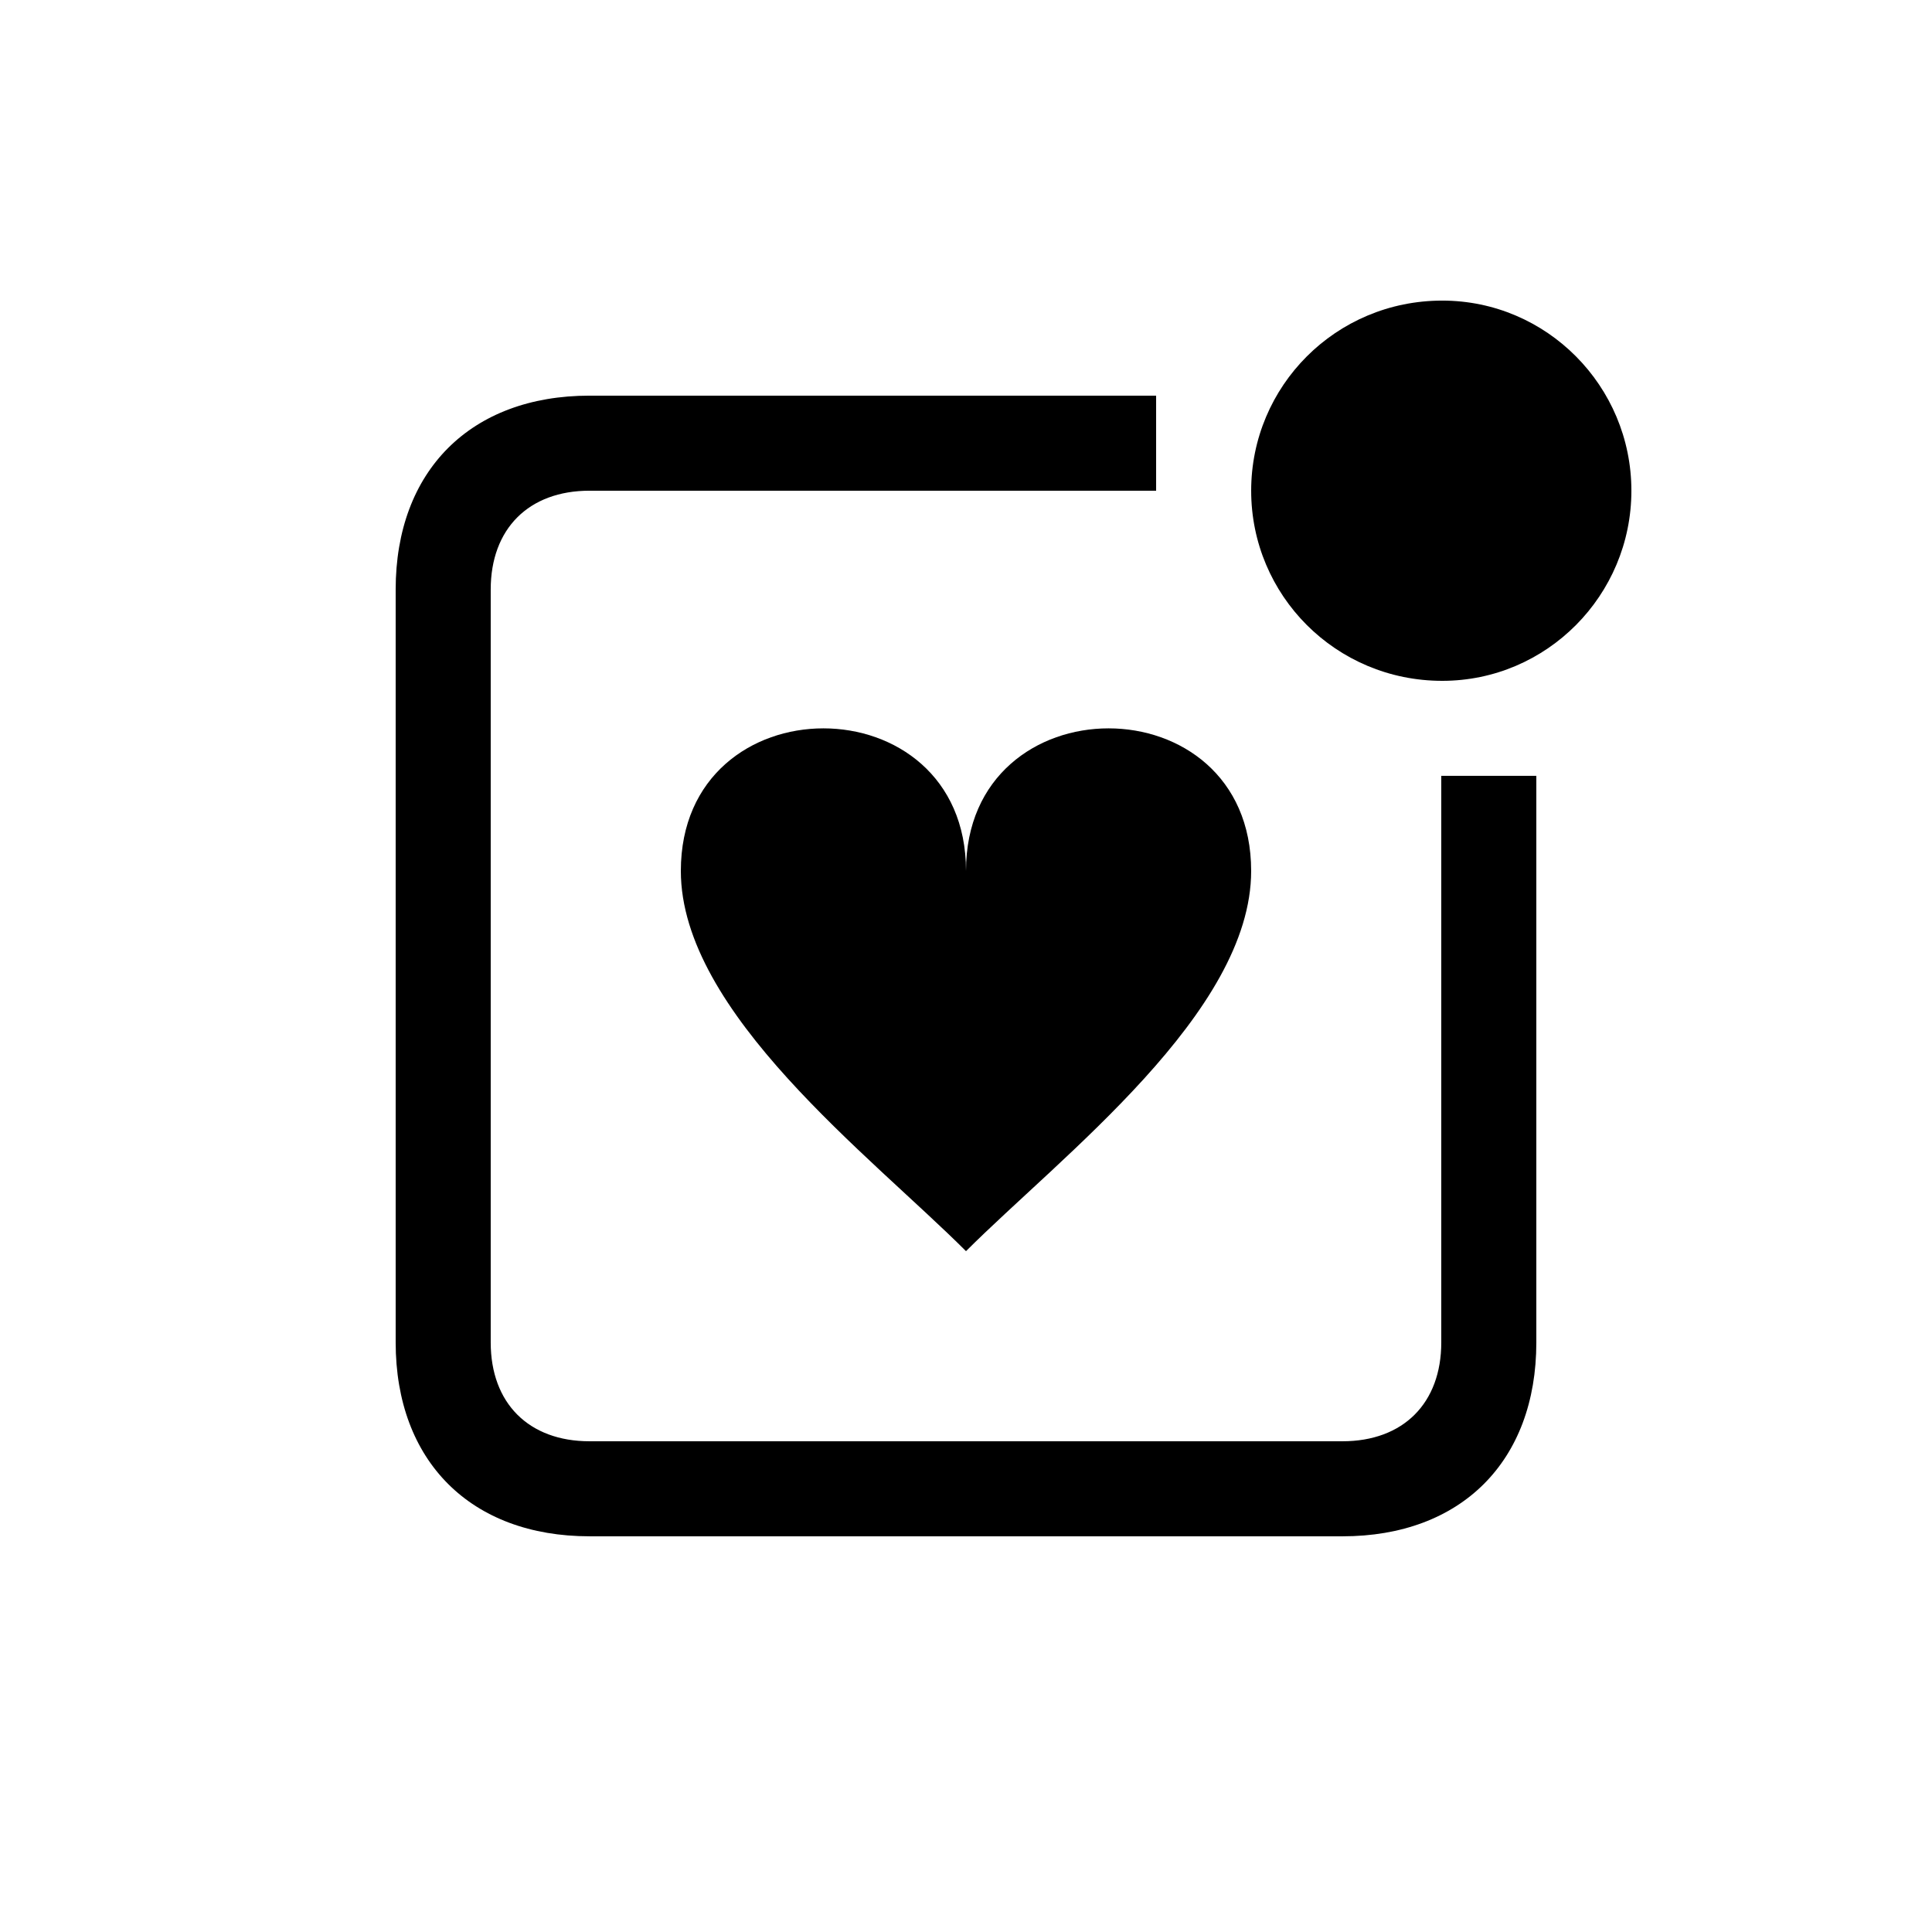
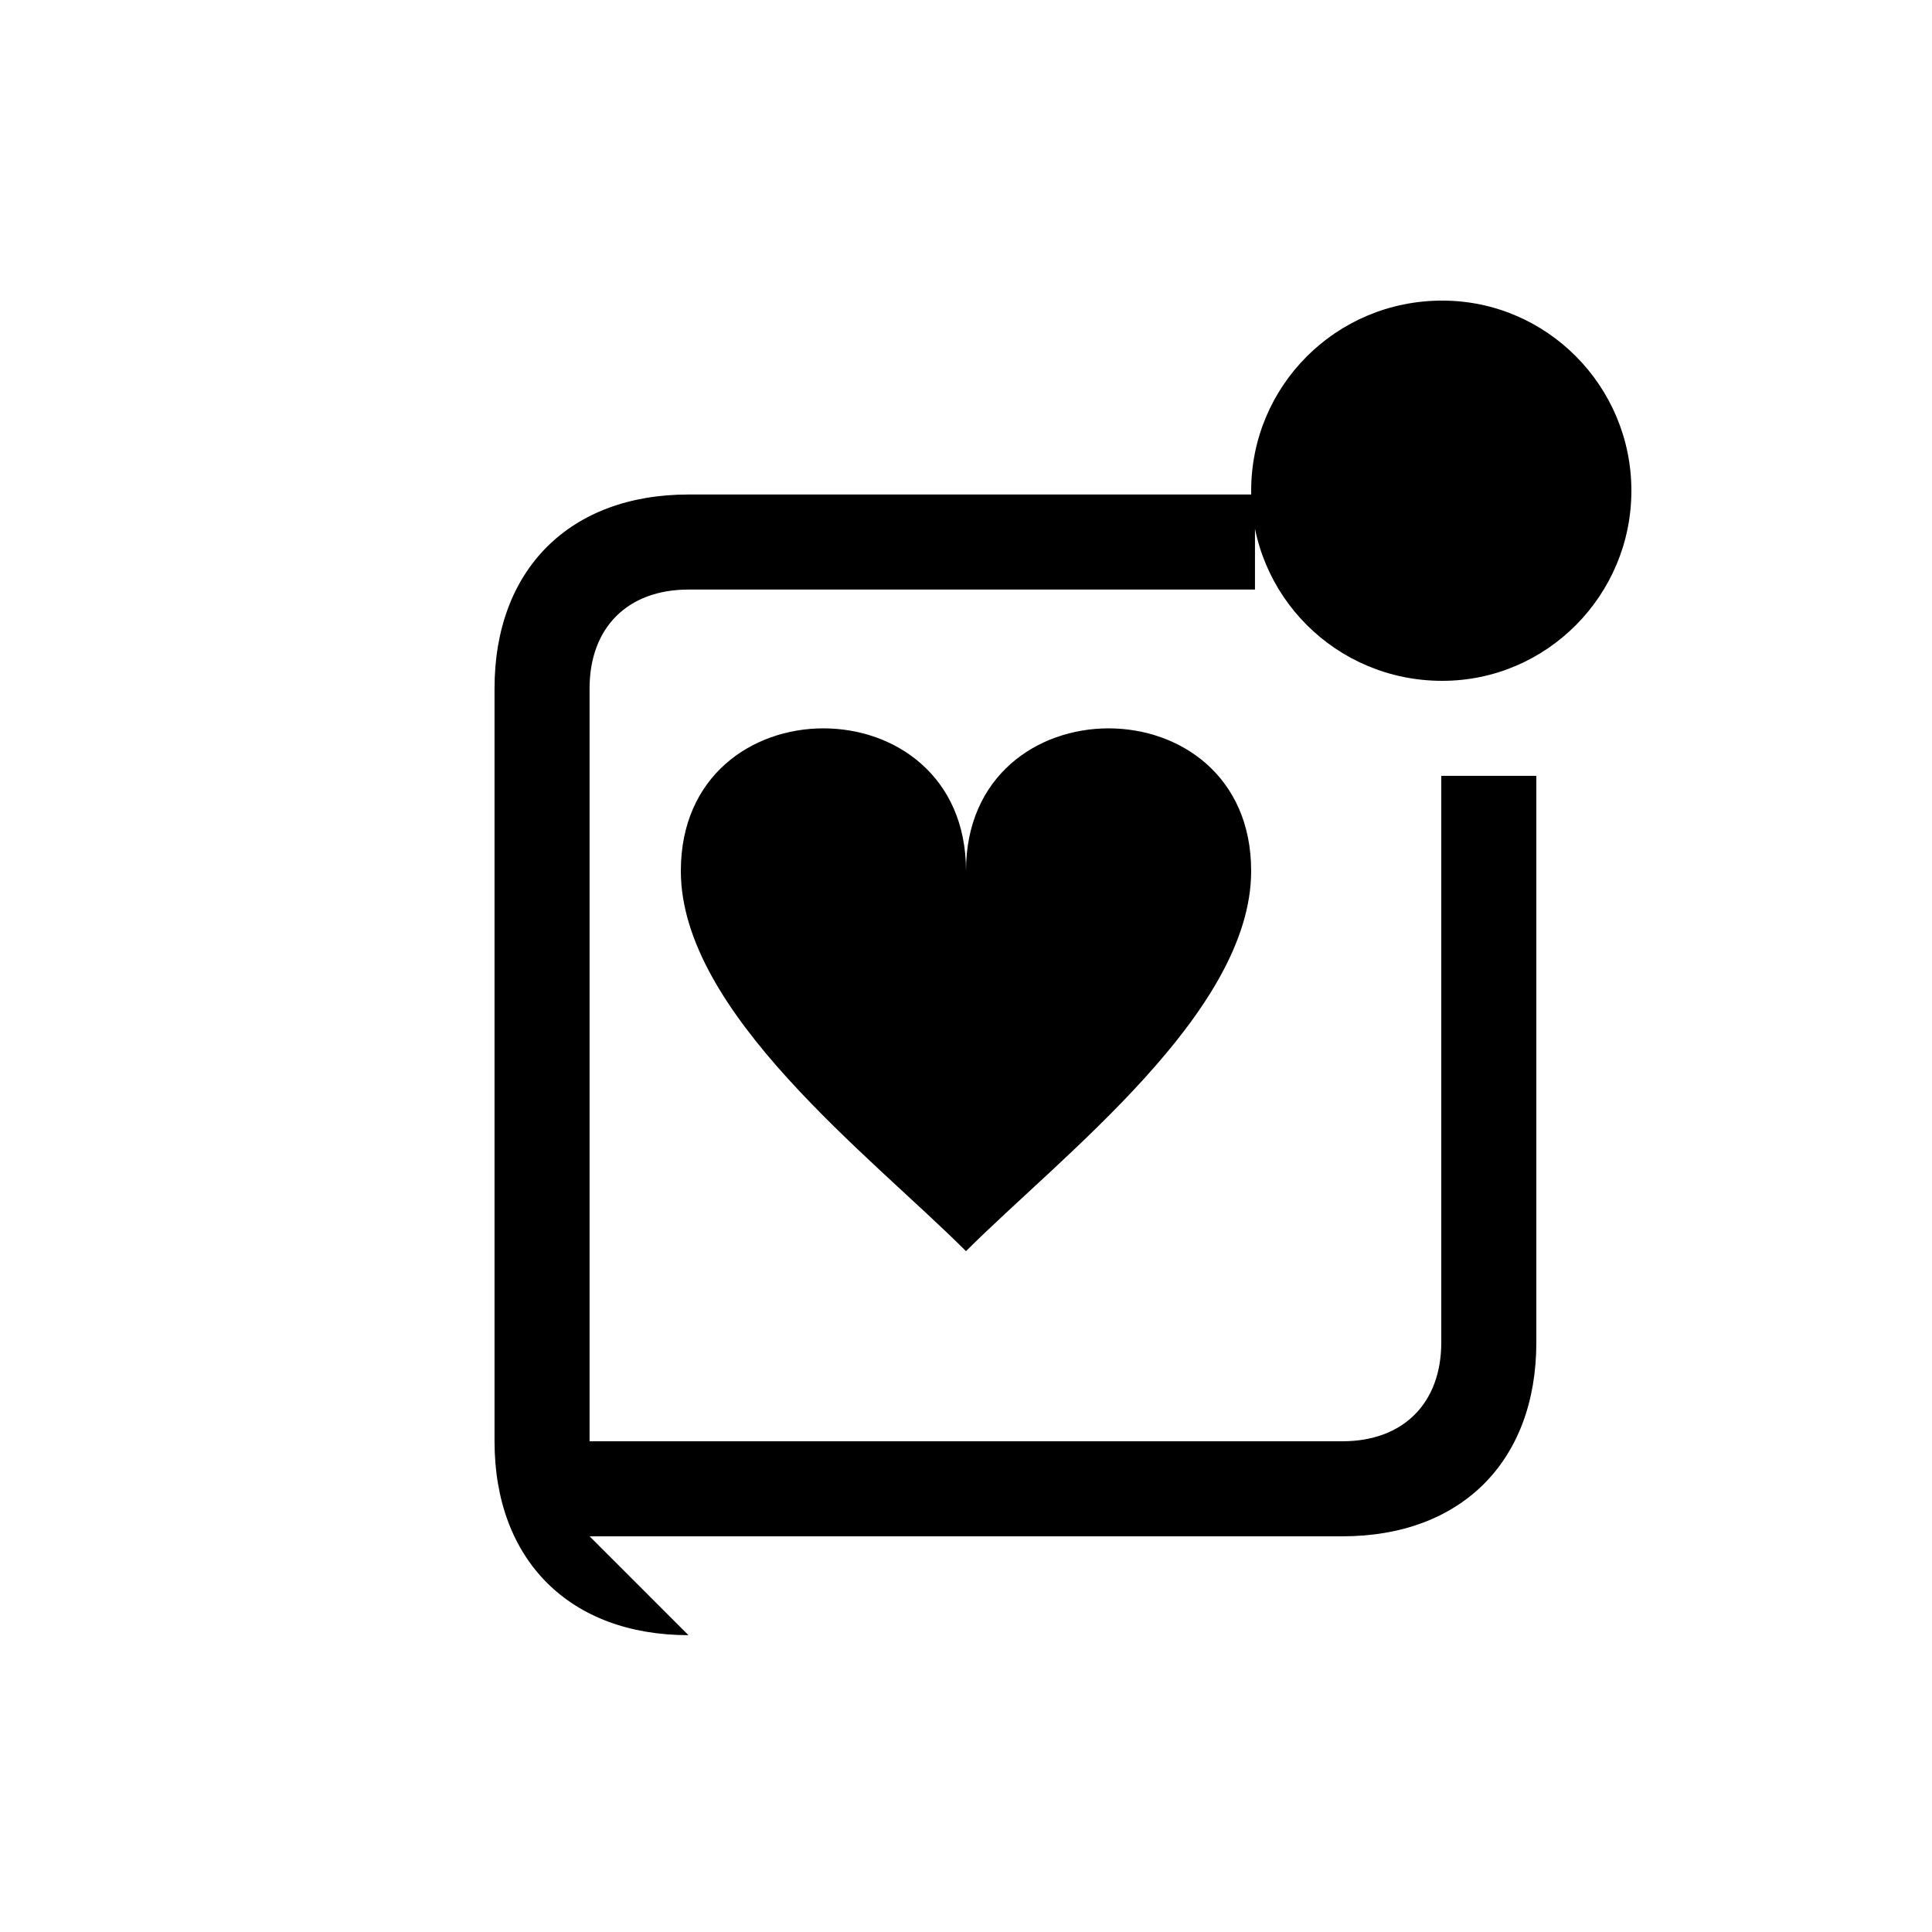
<svg xmlns="http://www.w3.org/2000/svg" fill="#000000" width="800px" height="800px" version="1.1" viewBox="144 144 512 512">
-   <path d="m400 475.57c-25.191-25.191-75.57-63.227-75.57-100.76 0-50.383 75.57-50.383 75.57 0 0-50.383 75.57-50.383 75.57 0 0 37.535-50.383 75.57-75.57 100.76zm-99.754 75.57h199.51c31.488 0 51.387-19.902 51.387-51.387v-150.14h-25.191v150.14c0 16.121-10.078 26.199-26.199 26.199h-199.51c-16.121 0-26.199-10.078-26.199-26.199v-199.51c0-16.121 10.078-26.199 26.199-26.199h150.14v-25.191h-150.14c-31.488 0-51.387 19.902-51.387 51.387v199.51c0 31.488 19.902 51.387 51.387 51.387zm225.96-226.71c27.711 0 50.129-22.672 50.129-50.383 0-27.711-22.418-50.383-50.129-50.383-28.215 0-50.633 22.672-50.633 50.383 0 27.711 22.418 50.383 50.633 50.383z" />
+   <path d="m400 475.57c-25.191-25.191-75.57-63.227-75.57-100.76 0-50.383 75.57-50.383 75.57 0 0-50.383 75.57-50.383 75.57 0 0 37.535-50.383 75.57-75.57 100.76zm-99.754 75.57h199.51c31.488 0 51.387-19.902 51.387-51.387v-150.14h-25.191v150.14c0 16.121-10.078 26.199-26.199 26.199h-199.51v-199.51c0-16.121 10.078-26.199 26.199-26.199h150.14v-25.191h-150.14c-31.488 0-51.387 19.902-51.387 51.387v199.51c0 31.488 19.902 51.387 51.387 51.387zm225.96-226.71c27.711 0 50.129-22.672 50.129-50.383 0-27.711-22.418-50.383-50.129-50.383-28.215 0-50.633 22.672-50.633 50.383 0 27.711 22.418 50.383 50.633 50.383z" />
</svg>